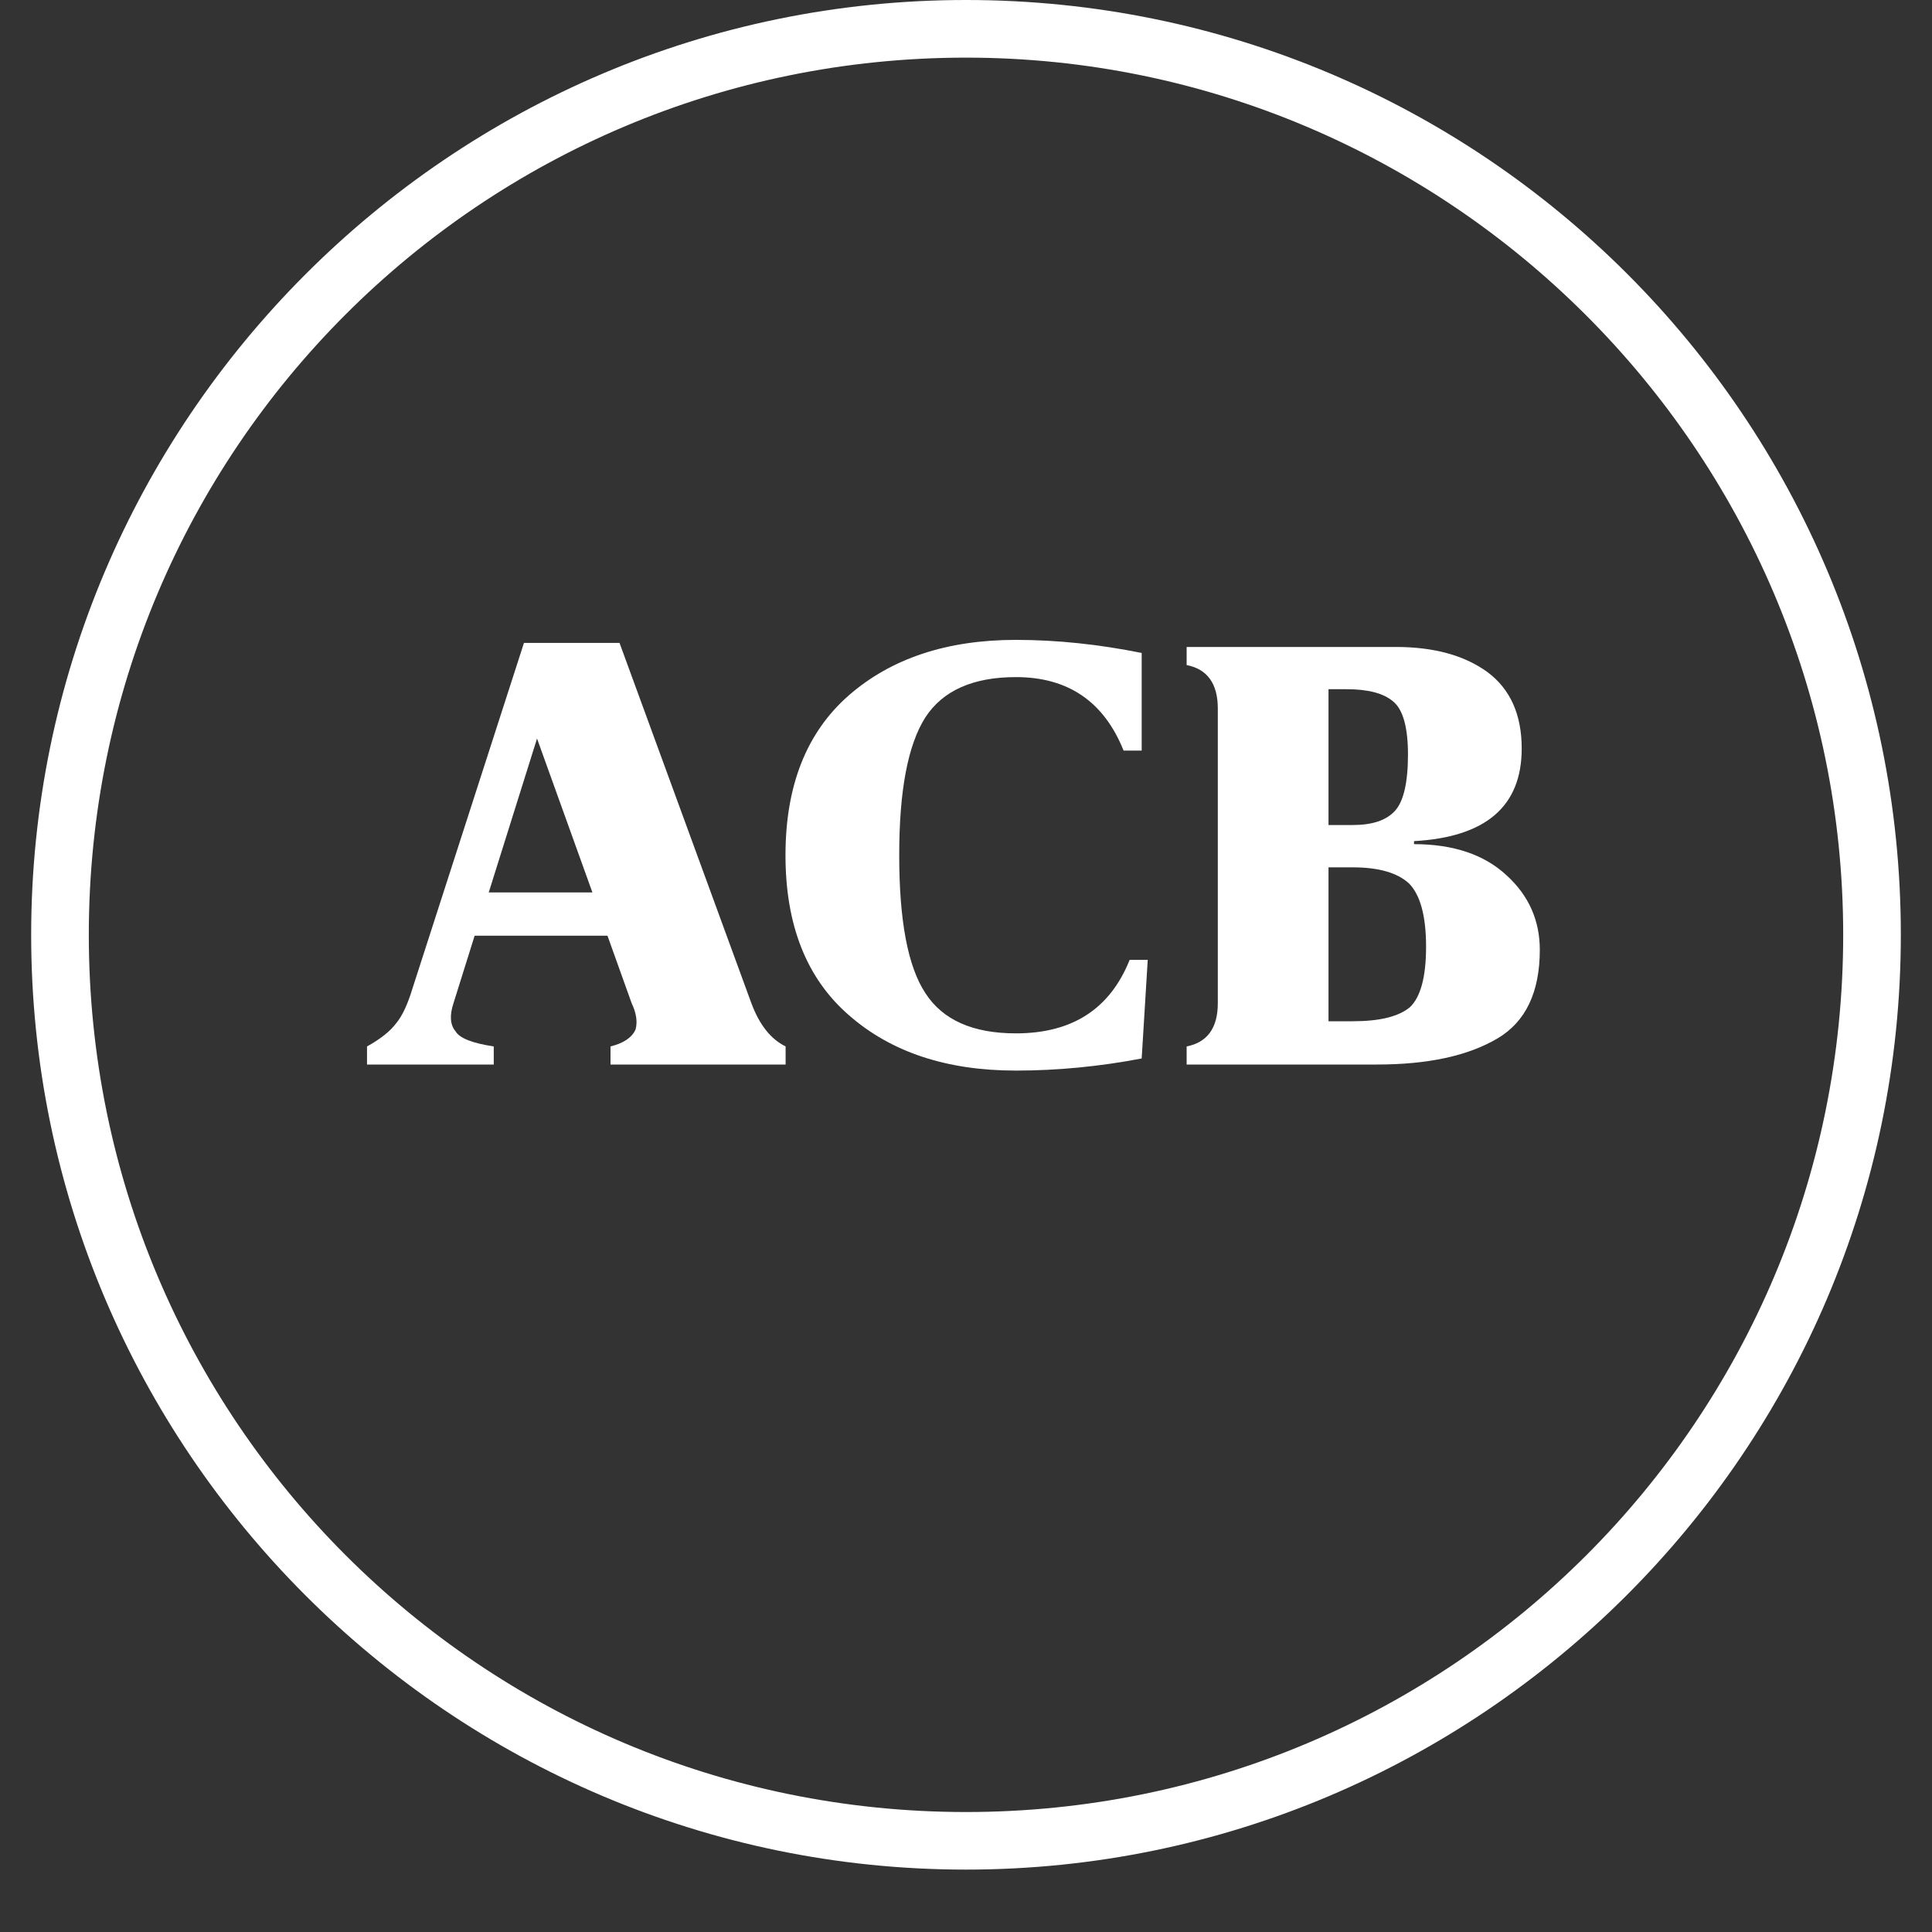
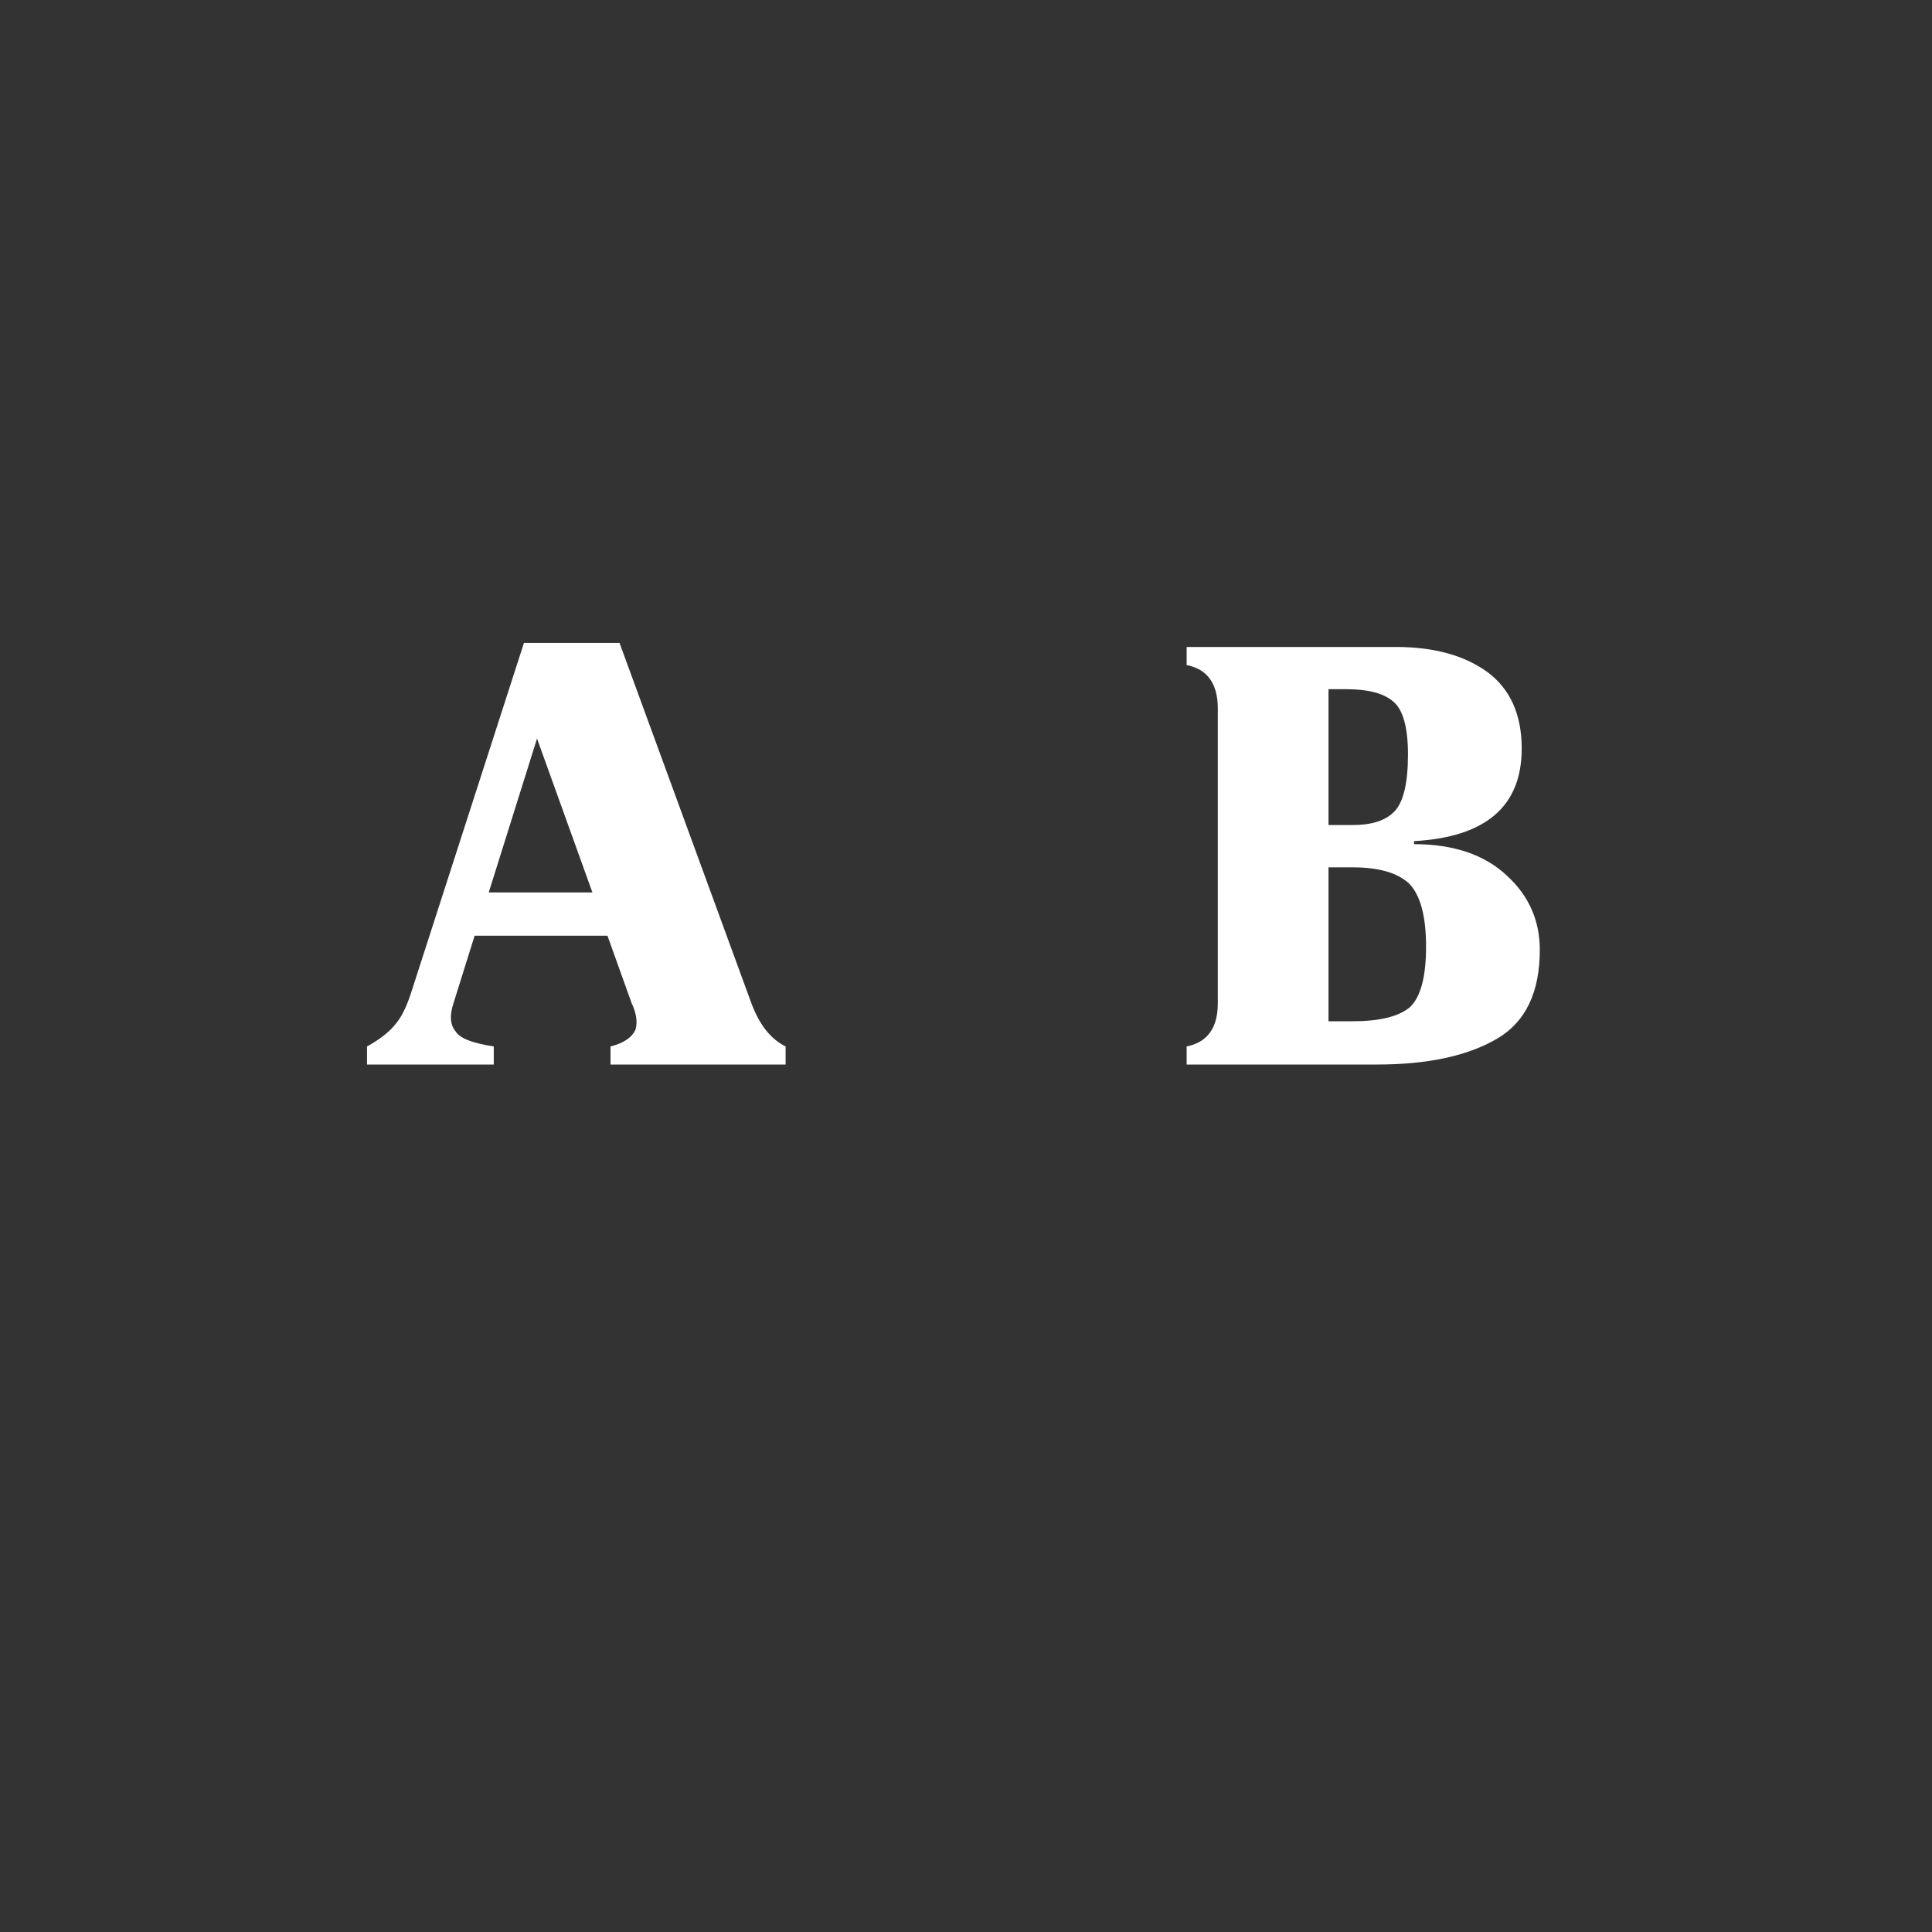
<svg xmlns="http://www.w3.org/2000/svg" width="40" zoomAndPan="magnify" viewBox="0 0 30 30" height="40" preserveAspectRatio="xMidYMid meet" version="1.0">
  <rect x="0" y="0" width="30" height="30" fill="#333333" stroke="none" />
  <defs>
    <g />
    <clipPath id="a7f79aa94d">
-       <path d="M 0.484 0 L 29.516 0 L 29.516 29.031 L 0.484 29.031 Z M 0.484 0 " clip-rule="nonzero" />
-     </clipPath>
+       </clipPath>
  </defs>
  <g clip-path="url(#a7f79aa94d)">
    <path fill="#ffffff" d="M 15 29.031 C 6.98 29.031 0.484 22.492 0.484 14.516 C 0.484 6.543 6.98 0 15 0 C 23.02 0 29.516 6.496 29.516 14.516 C 29.516 22.535 22.977 29.031 15 29.031 Z M 15 0.895 C 7.473 0.895 1.379 6.988 1.379 14.516 C 1.379 22.043 7.473 28.137 15 28.137 C 22.527 28.137 28.621 22.043 28.621 14.516 C 28.621 6.988 22.48 0.895 15 0.895 Z M 15 0.895 " fill-opacity="1" fill-rule="nonzero" />
  </g>
  <g fill="#ffffff" fill-opacity="1">
    <g transform="translate(5.808, 16.53)">
      <g>
        <path d="M 3.812 -6.547 L 5.859 -0.953 C 5.984 -0.617 6.16 -0.395 6.391 -0.281 L 6.391 0 L 3.672 0 L 3.672 -0.281 C 3.879 -0.332 4.008 -0.422 4.062 -0.547 C 4.094 -0.672 4.07 -0.805 4 -0.953 L 3.625 -2 L 1.562 -2 L 1.234 -0.953 C 1.172 -0.766 1.18 -0.617 1.266 -0.516 C 1.328 -0.41 1.523 -0.332 1.859 -0.281 L 1.859 0 L -0.109 0 L -0.109 -0.281 C 0.098 -0.395 0.25 -0.516 0.344 -0.641 C 0.438 -0.754 0.52 -0.93 0.594 -1.172 L 2.328 -6.547 Z M 3.391 -2.672 L 2.531 -5.062 L 1.781 -2.672 Z M 3.391 -2.672 " />
      </g>
    </g>
  </g>
  <g fill="#ffffff" fill-opacity="1">
    <g transform="translate(11.916, 16.53)">
      <g>
-         <path d="M 0.281 -3.25 C 0.281 -4.332 0.609 -5.16 1.266 -5.734 C 1.922 -6.305 2.785 -6.594 3.859 -6.594 C 4.504 -6.594 5.156 -6.523 5.812 -6.391 L 5.812 -4.875 L 5.531 -4.875 C 5.227 -5.633 4.672 -6.016 3.859 -6.016 C 3.191 -6.016 2.723 -5.805 2.453 -5.391 C 2.18 -4.961 2.047 -4.25 2.047 -3.25 C 2.047 -2.238 2.18 -1.523 2.453 -1.109 C 2.723 -0.691 3.191 -0.484 3.859 -0.484 C 4.734 -0.484 5.32 -0.863 5.625 -1.625 L 5.906 -1.625 L 5.812 -0.094 C 5.156 0.031 4.504 0.094 3.859 0.094 C 2.785 0.094 1.922 -0.191 1.266 -0.766 C 0.609 -1.336 0.281 -2.164 0.281 -3.25 Z M 0.281 -3.25 " />
-       </g>
+         </g>
    </g>
  </g>
  <g fill="#ffffff" fill-opacity="1">
    <g transform="translate(18.035, 16.53)">
      <g>
        <path d="M 3.922 -3.469 L 3.922 -3.422 C 4.535 -3.422 5.016 -3.258 5.359 -2.938 C 5.703 -2.625 5.875 -2.238 5.875 -1.781 C 5.875 -1.125 5.656 -0.664 5.219 -0.406 C 4.758 -0.133 4.133 0 3.344 0 L 0.391 0 L 0.391 -0.281 C 0.711 -0.344 0.875 -0.566 0.875 -0.953 L 0.875 -5.531 C 0.875 -5.914 0.711 -6.141 0.391 -6.203 L 0.391 -6.484 L 3.641 -6.484 C 4.234 -6.484 4.707 -6.352 5.062 -6.094 C 5.414 -5.832 5.594 -5.438 5.594 -4.906 C 5.594 -4.008 5.035 -3.531 3.922 -3.469 Z M 2.594 -5.828 L 2.594 -3.719 L 2.969 -3.719 C 3.27 -3.719 3.488 -3.789 3.625 -3.938 C 3.758 -4.082 3.828 -4.375 3.828 -4.812 C 3.828 -5.238 3.75 -5.516 3.594 -5.641 C 3.445 -5.766 3.207 -5.828 2.875 -5.828 Z M 2.594 -0.672 L 2.969 -0.672 C 3.383 -0.672 3.68 -0.742 3.859 -0.891 C 4.023 -1.047 4.109 -1.359 4.109 -1.828 C 4.109 -2.305 4.02 -2.633 3.844 -2.812 C 3.664 -2.977 3.375 -3.062 2.969 -3.062 L 2.594 -3.062 Z M 2.594 -0.672 " />
      </g>
    </g>
  </g>
</svg>